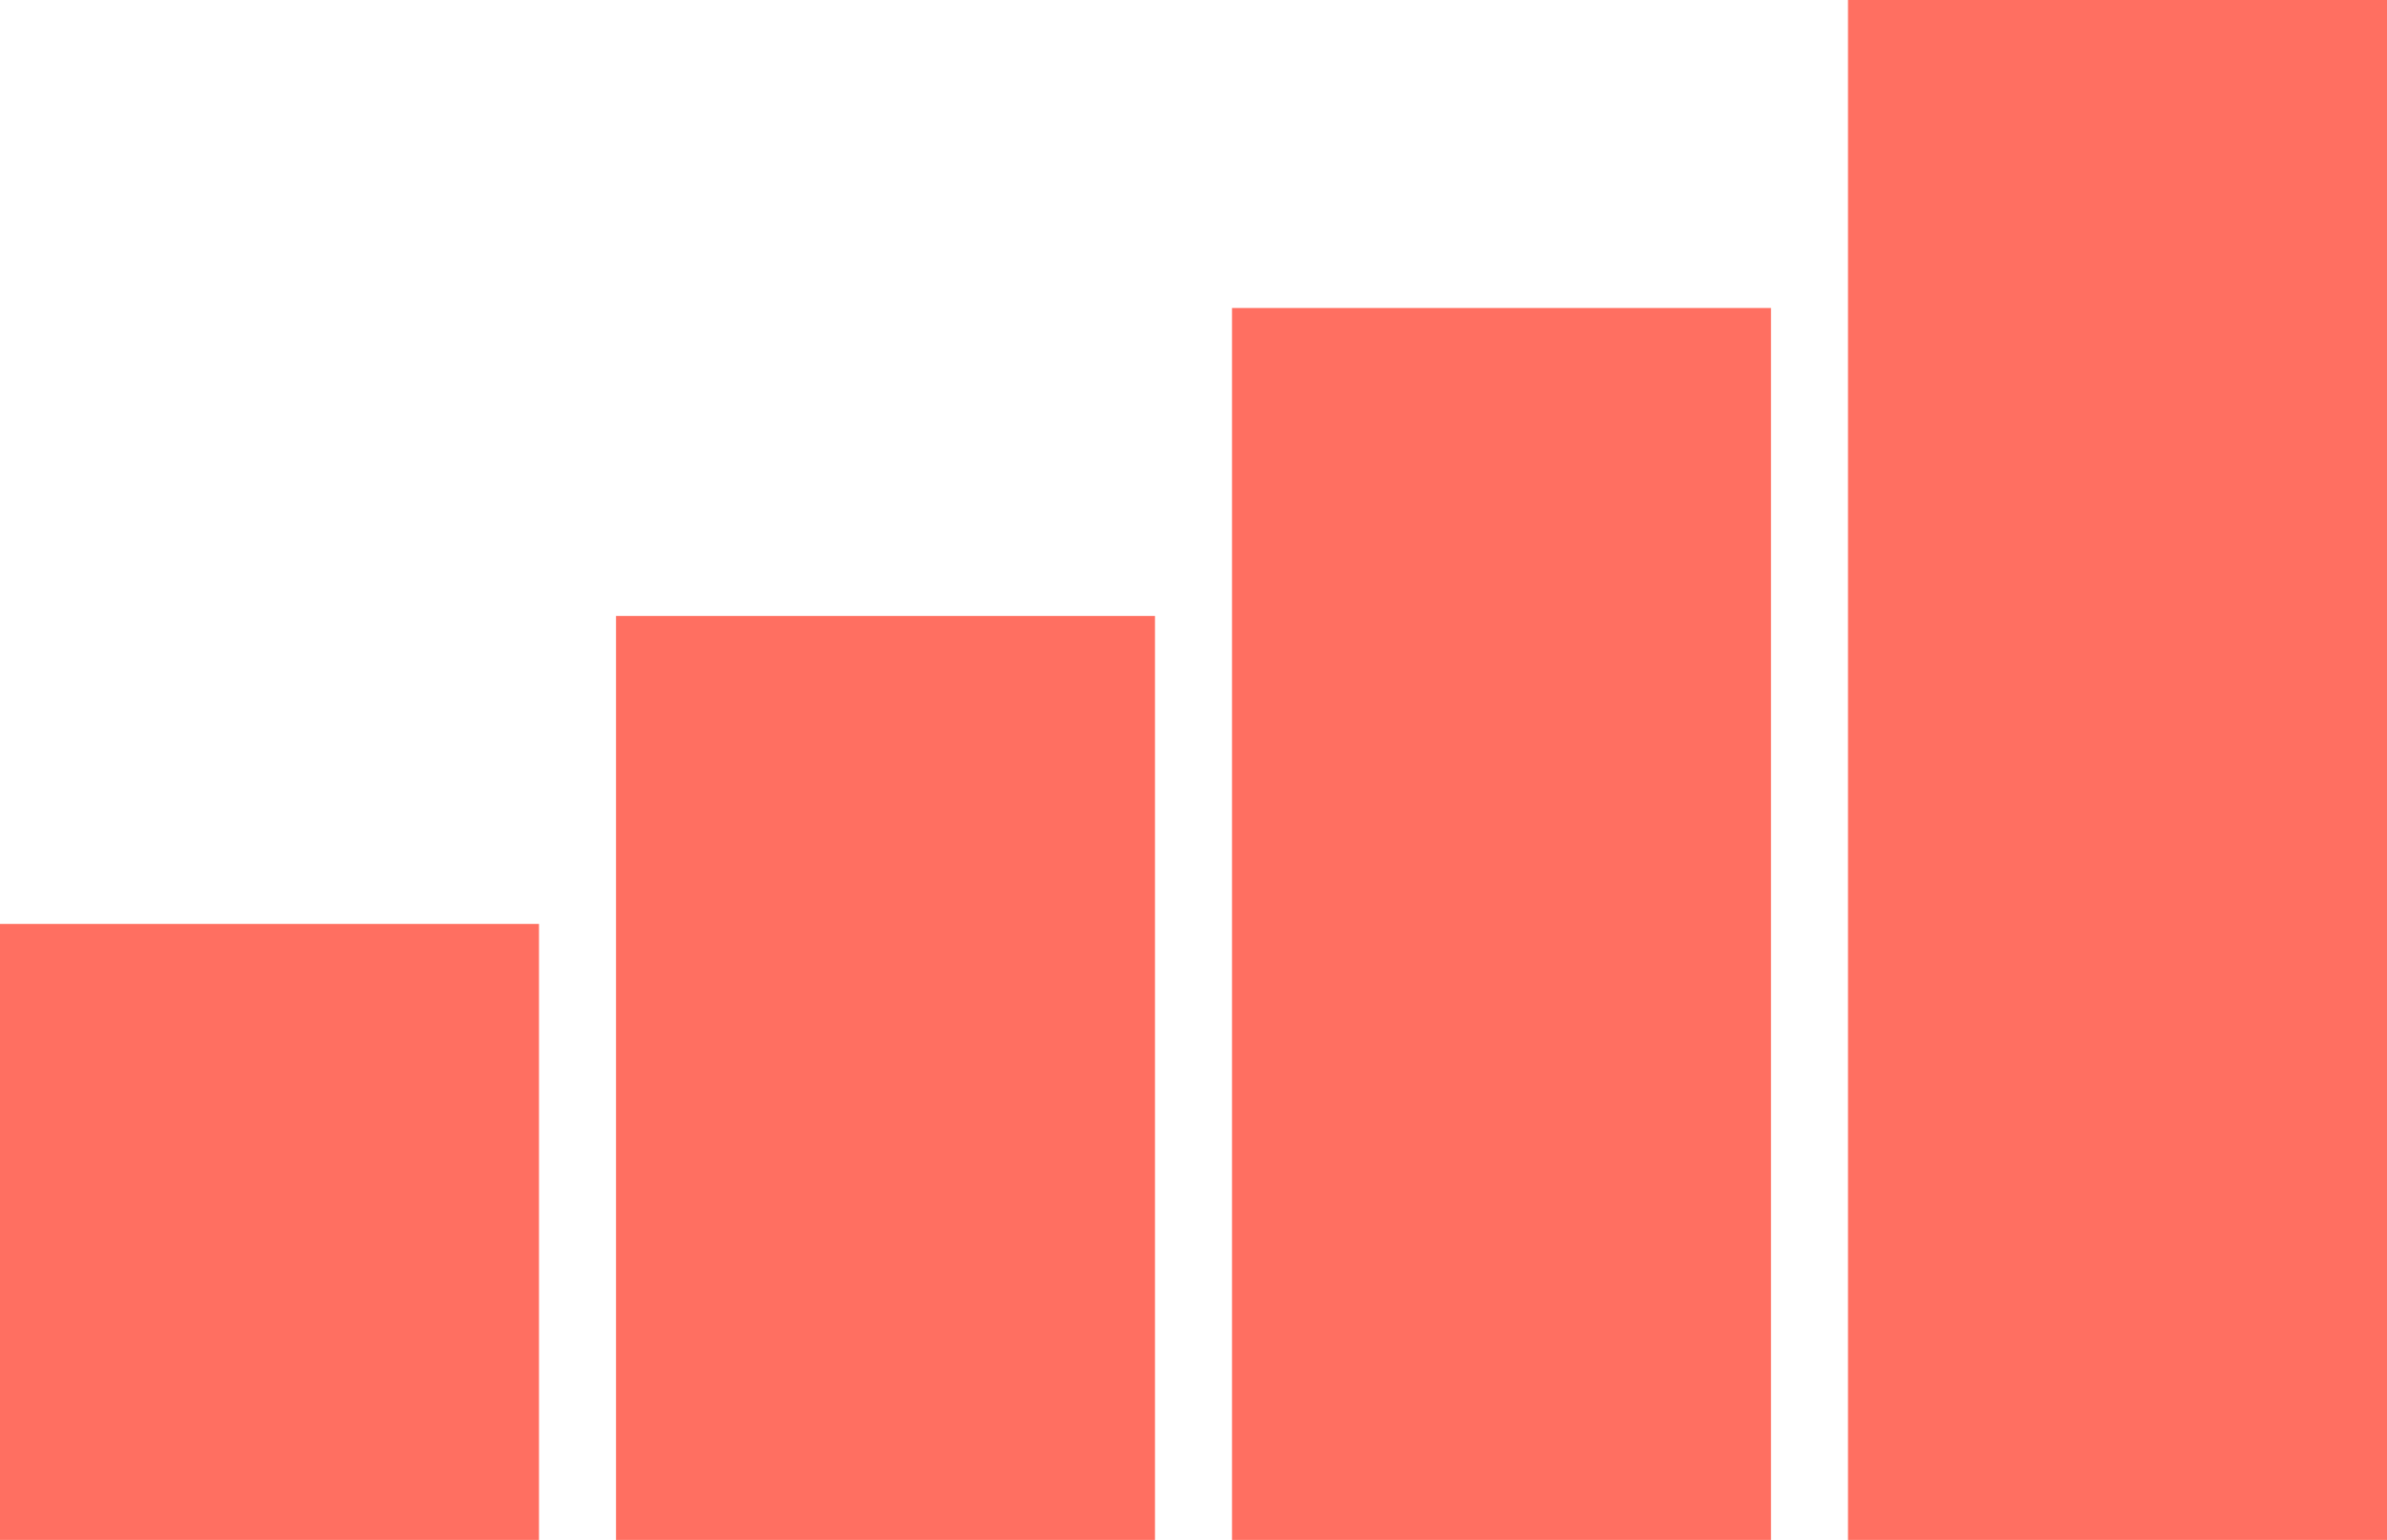
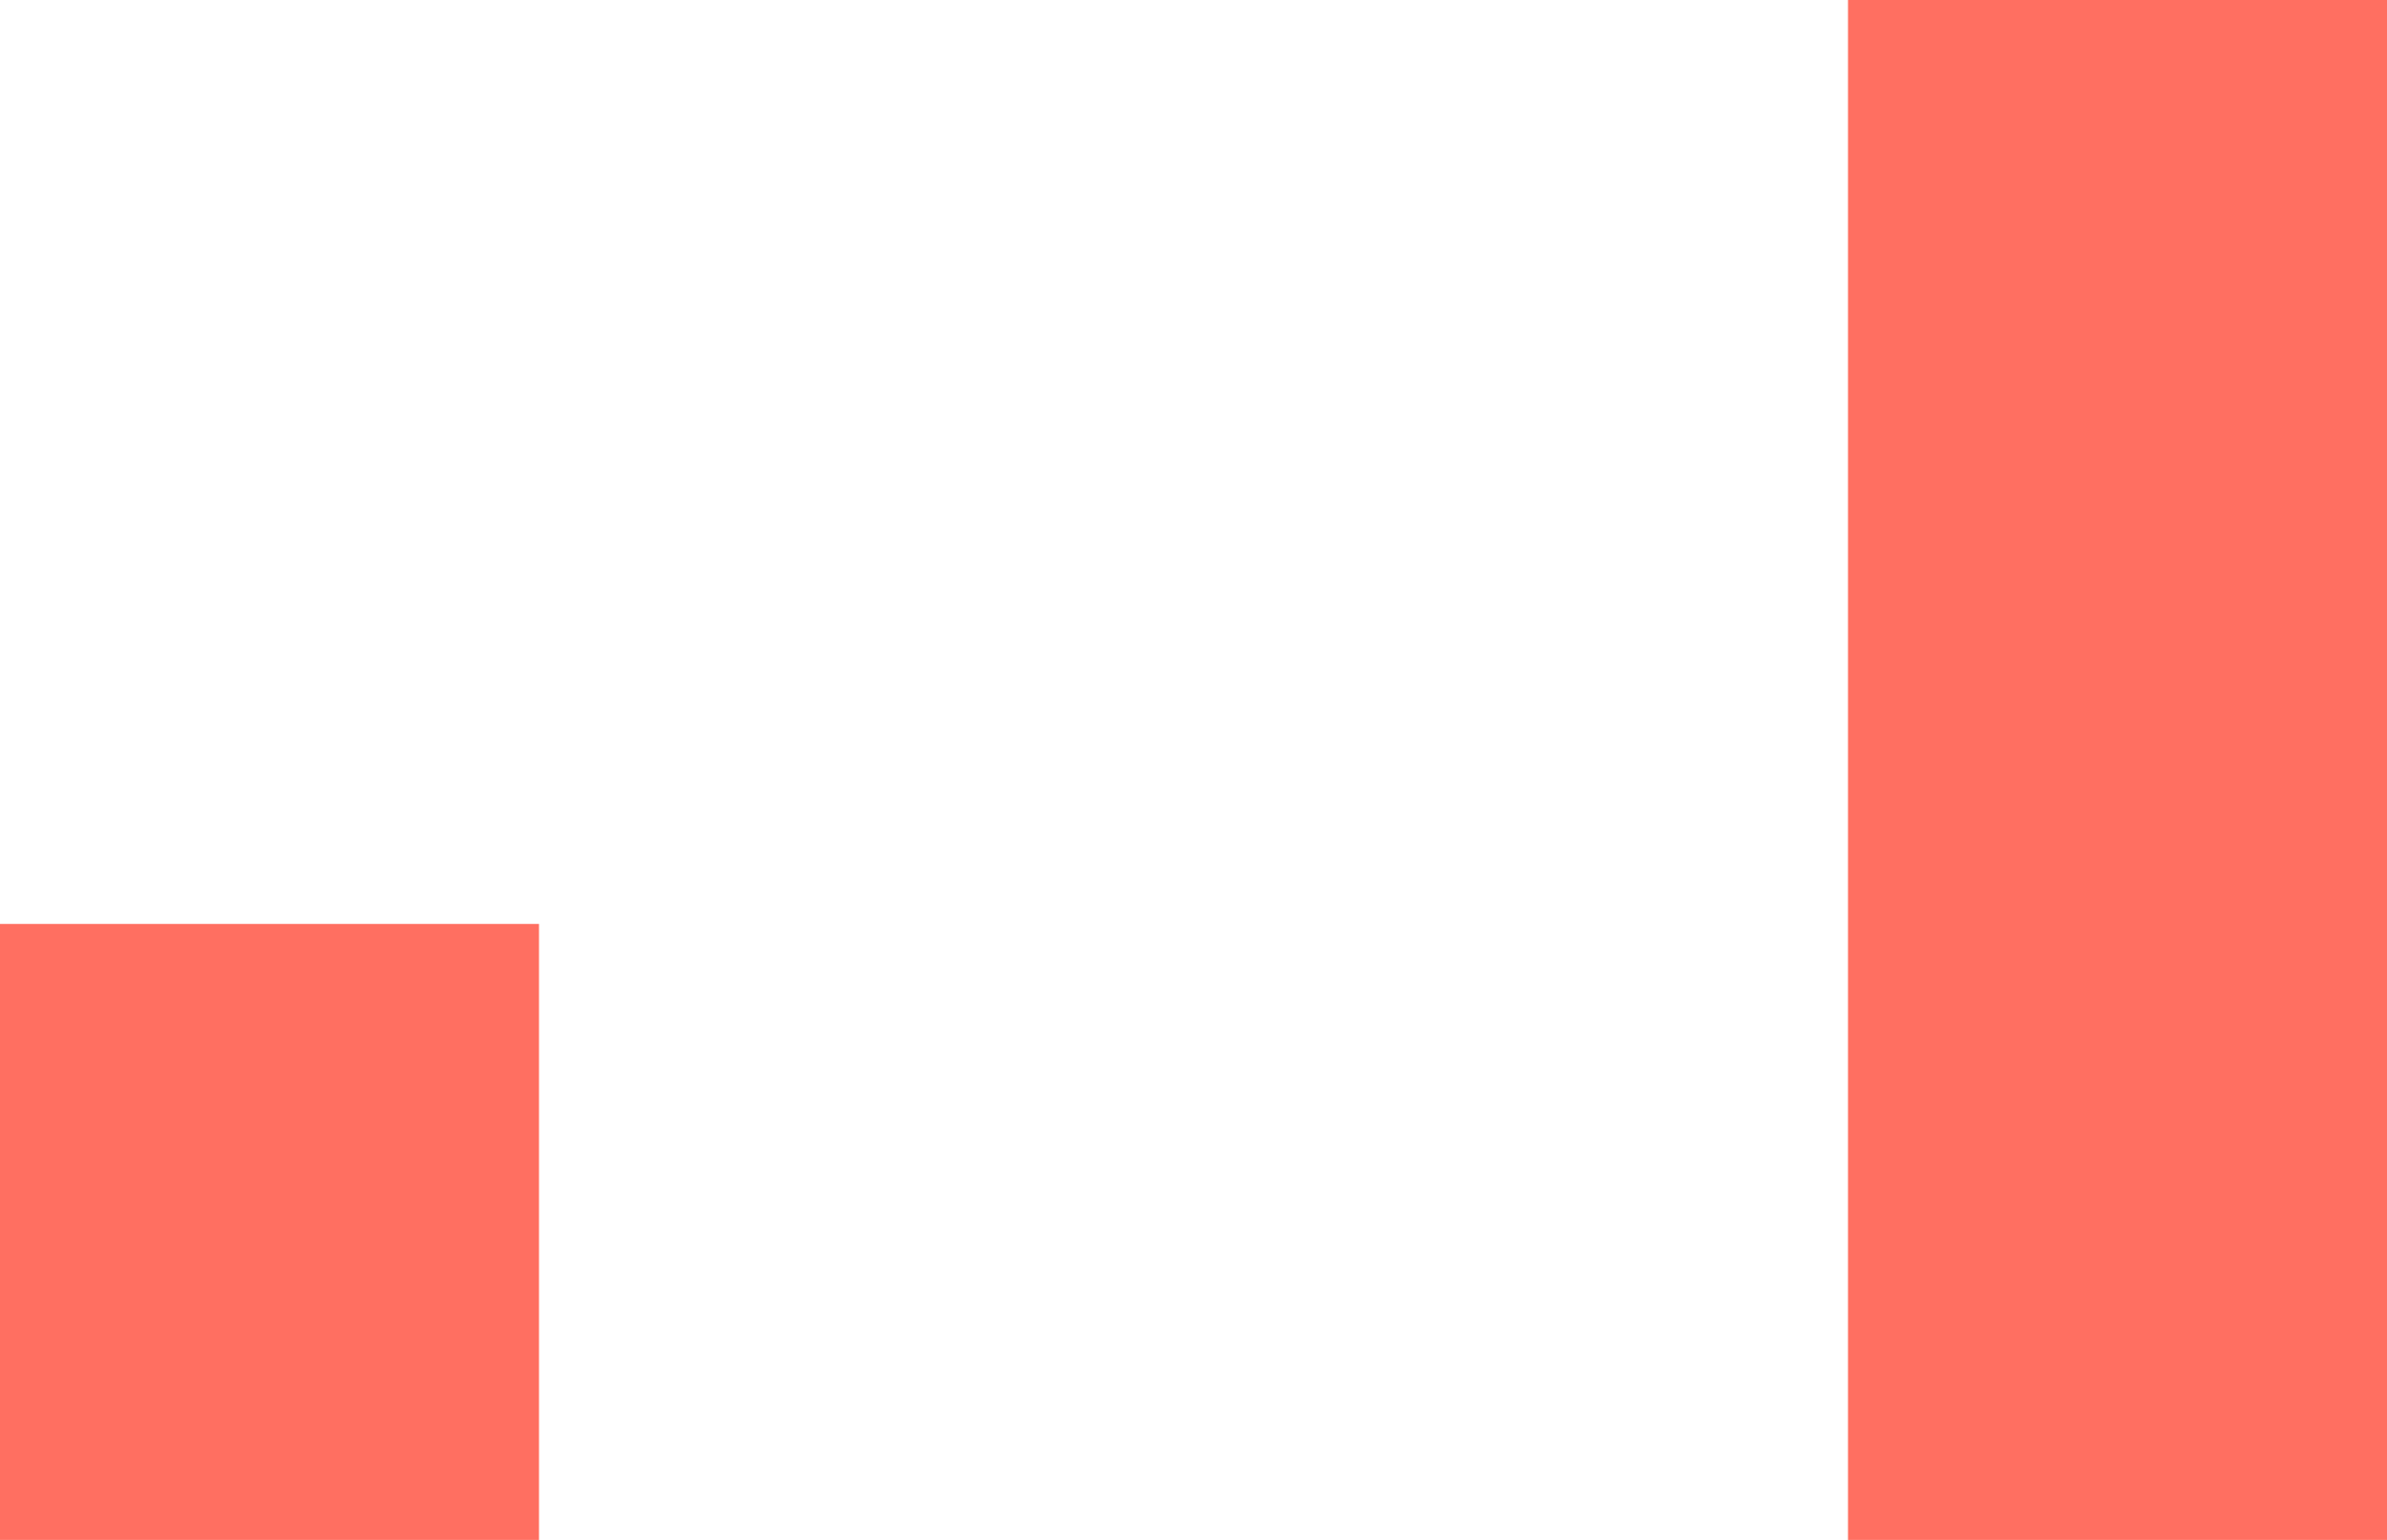
<svg xmlns="http://www.w3.org/2000/svg" fill="#ff6f61" height="10" preserveAspectRatio="xMidYMid meet" version="1" viewBox="0.0 0.0 15.5 10.0" width="15.5" zoomAndPan="magnify">
  <g id="change1_1">
    <path d="M0 6H3.5V10H0z" fill="inherit" />
-     <path d="M4 4H7.5V10H4z" fill="inherit" />
-     <path d="M8 2H11.5V10H8z" fill="inherit" />
    <path d="M12 0H15.5V10H12z" fill="inherit" />
  </g>
</svg>